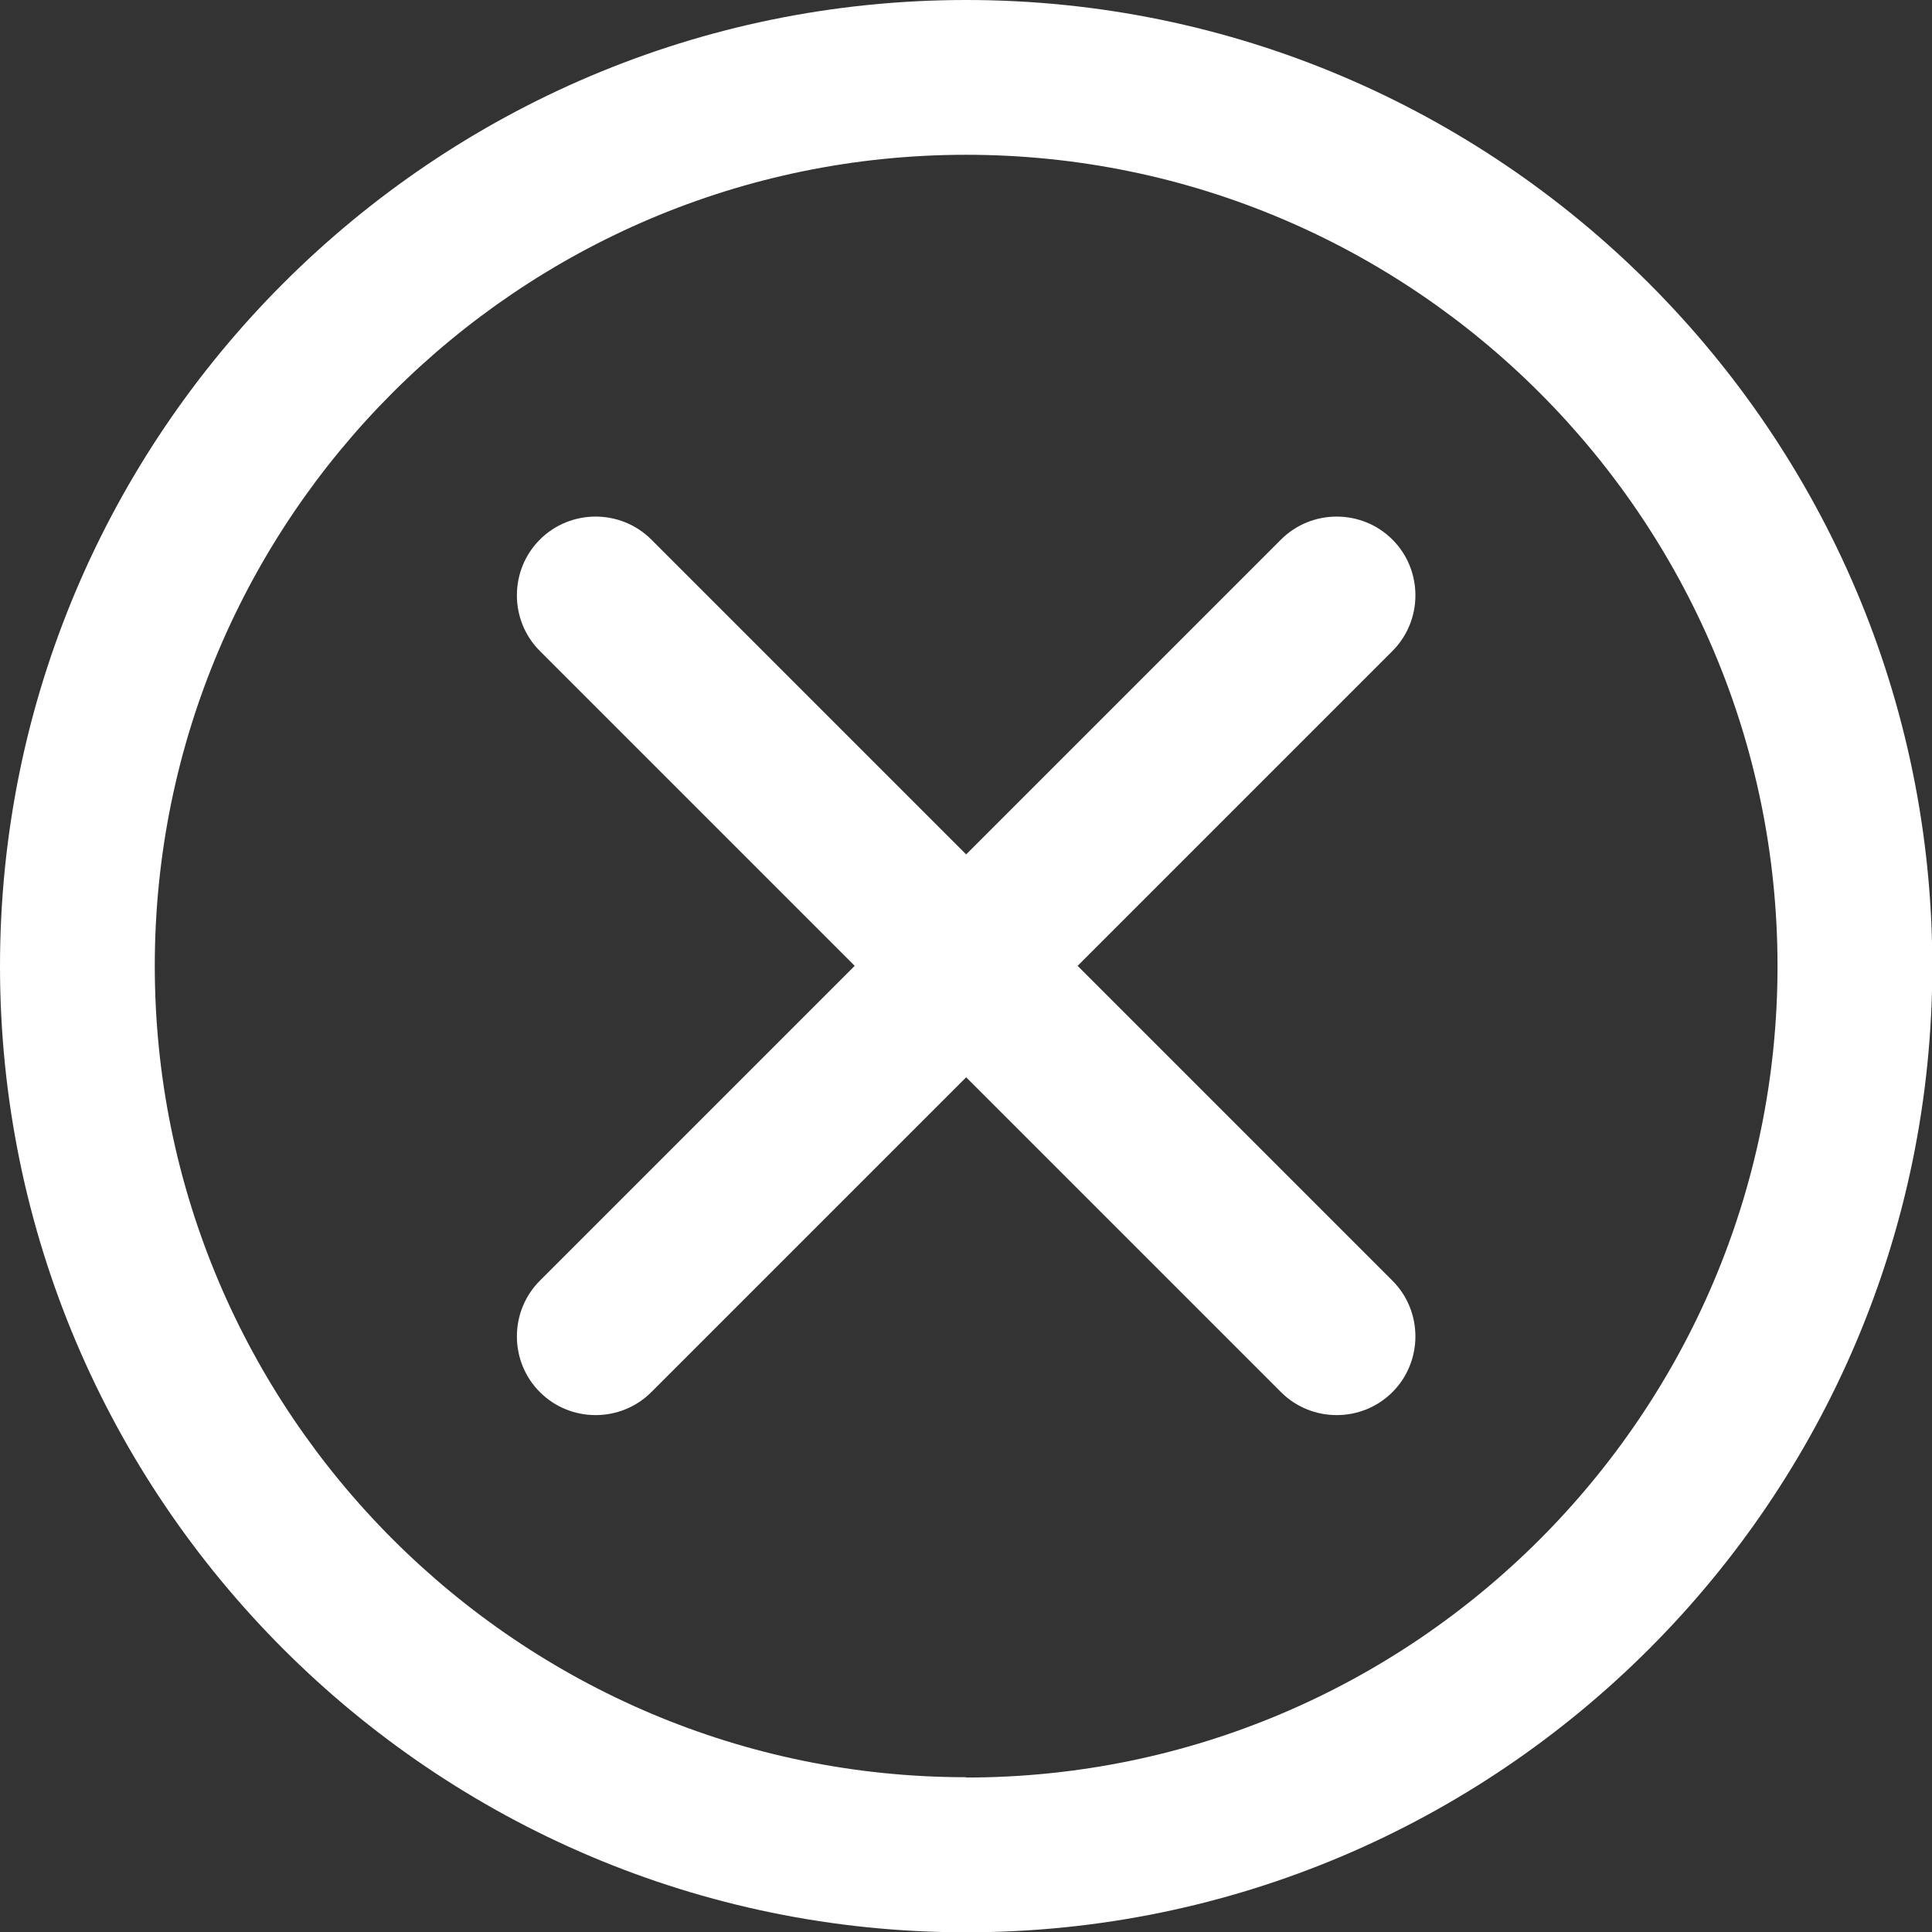
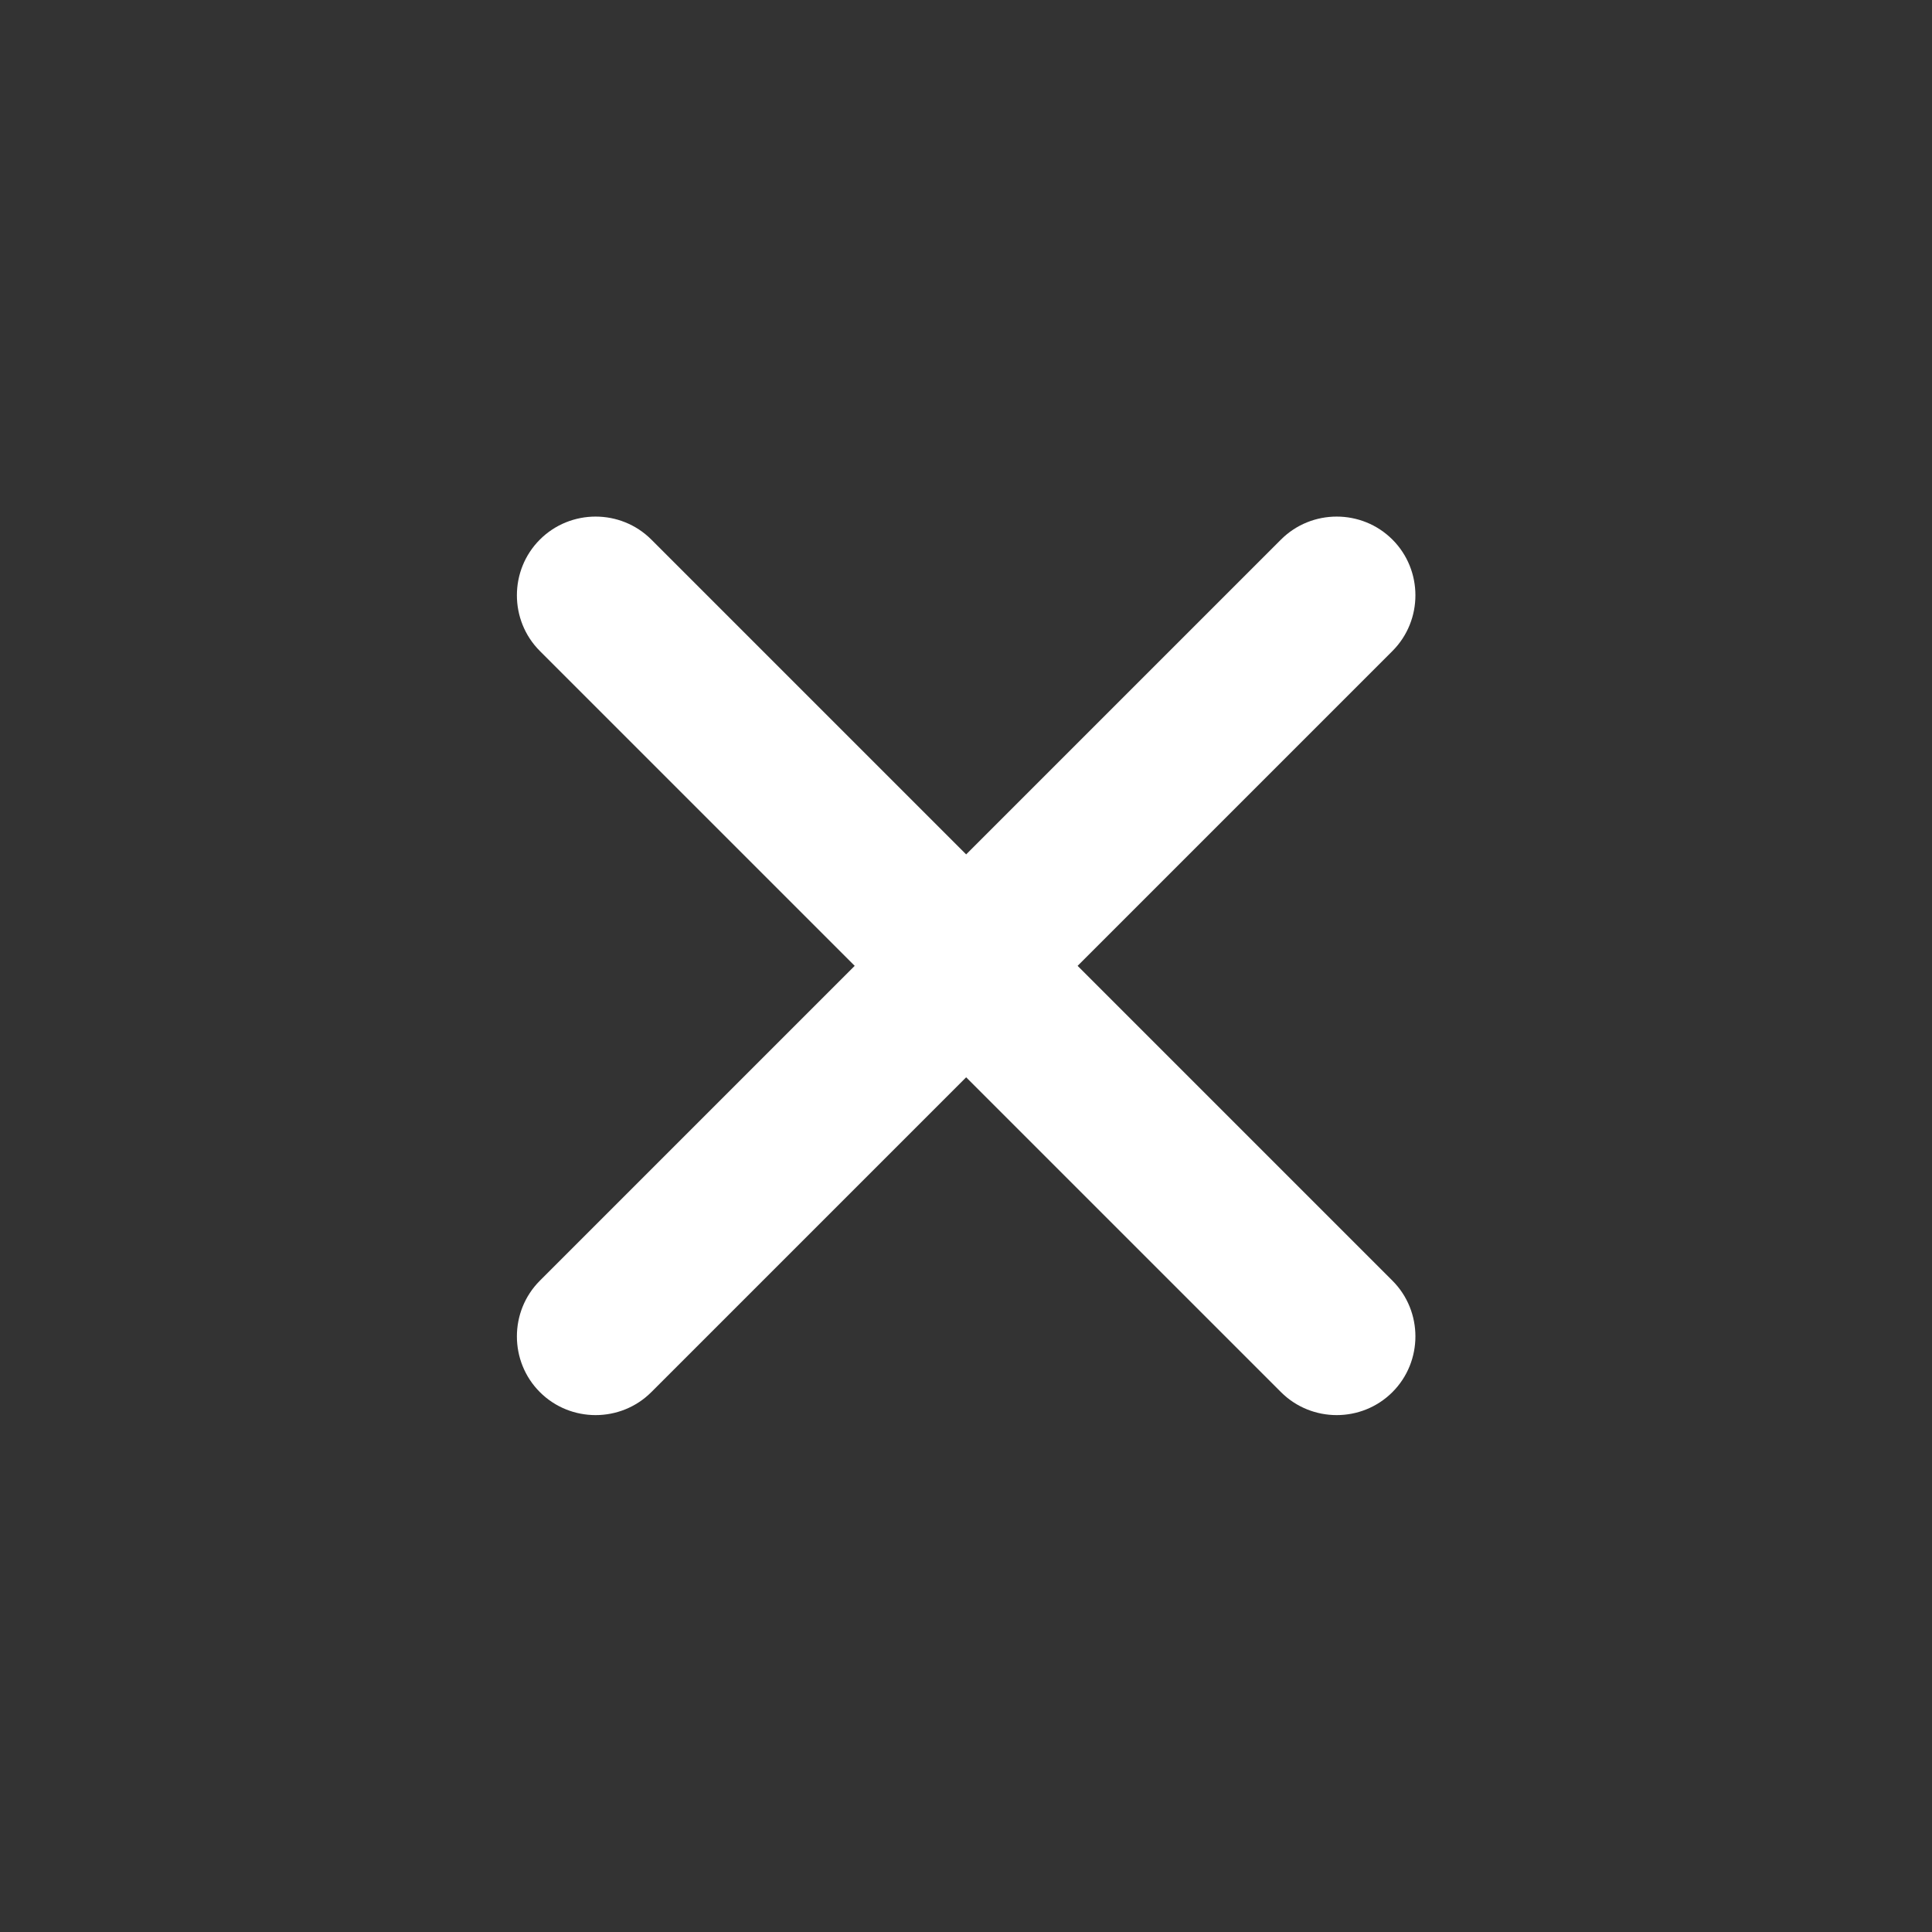
<svg xmlns="http://www.w3.org/2000/svg" id="Layer_2" data-name="Layer 2" viewBox="0 0 62.41 62.41">
  <rect x="0" y="0" width="62.41" height="62.41" fill="#333333" stroke="none" />
  <defs>
    <style>
      .cls-1 {
        fill: #fff;
        stroke-width: 0px;
      }
    </style>
  </defs>
  <g id="Layer_1-2" data-name="Layer 1">
    <g>
      <path class="cls-1" d="M44.98,17.43c-.99-.99-2.61-.99-3.6,0l-10.17,10.17-10.17-10.17c-.99-.99-2.61-.99-3.6,0-.99.99-.99,2.61,0,3.6l10.17,10.17-10.17,10.17c-.99.99-.99,2.61,0,3.6.99.99,2.61.99,3.6,0l10.17-10.17,10.17,10.17c.99.99,2.61.99,3.6,0,.99-.99.99-2.61,0-3.6l-10.17-10.17,10.17-10.17c.99-.99.99-2.61,0-3.6Z" />
-       <path class="cls-1" d="M31.21,0C14,0,0,14,0,31.21s14,31.21,31.21,31.21,31.21-14,31.21-31.21S48.41,0,31.21,0ZM31.21,57.41c-14.45,0-26.21-11.76-26.21-26.21S16.76,5,31.21,5s26.21,11.76,26.21,26.21-11.76,26.21-26.21,26.21Z" />
    </g>
  </g>
</svg>